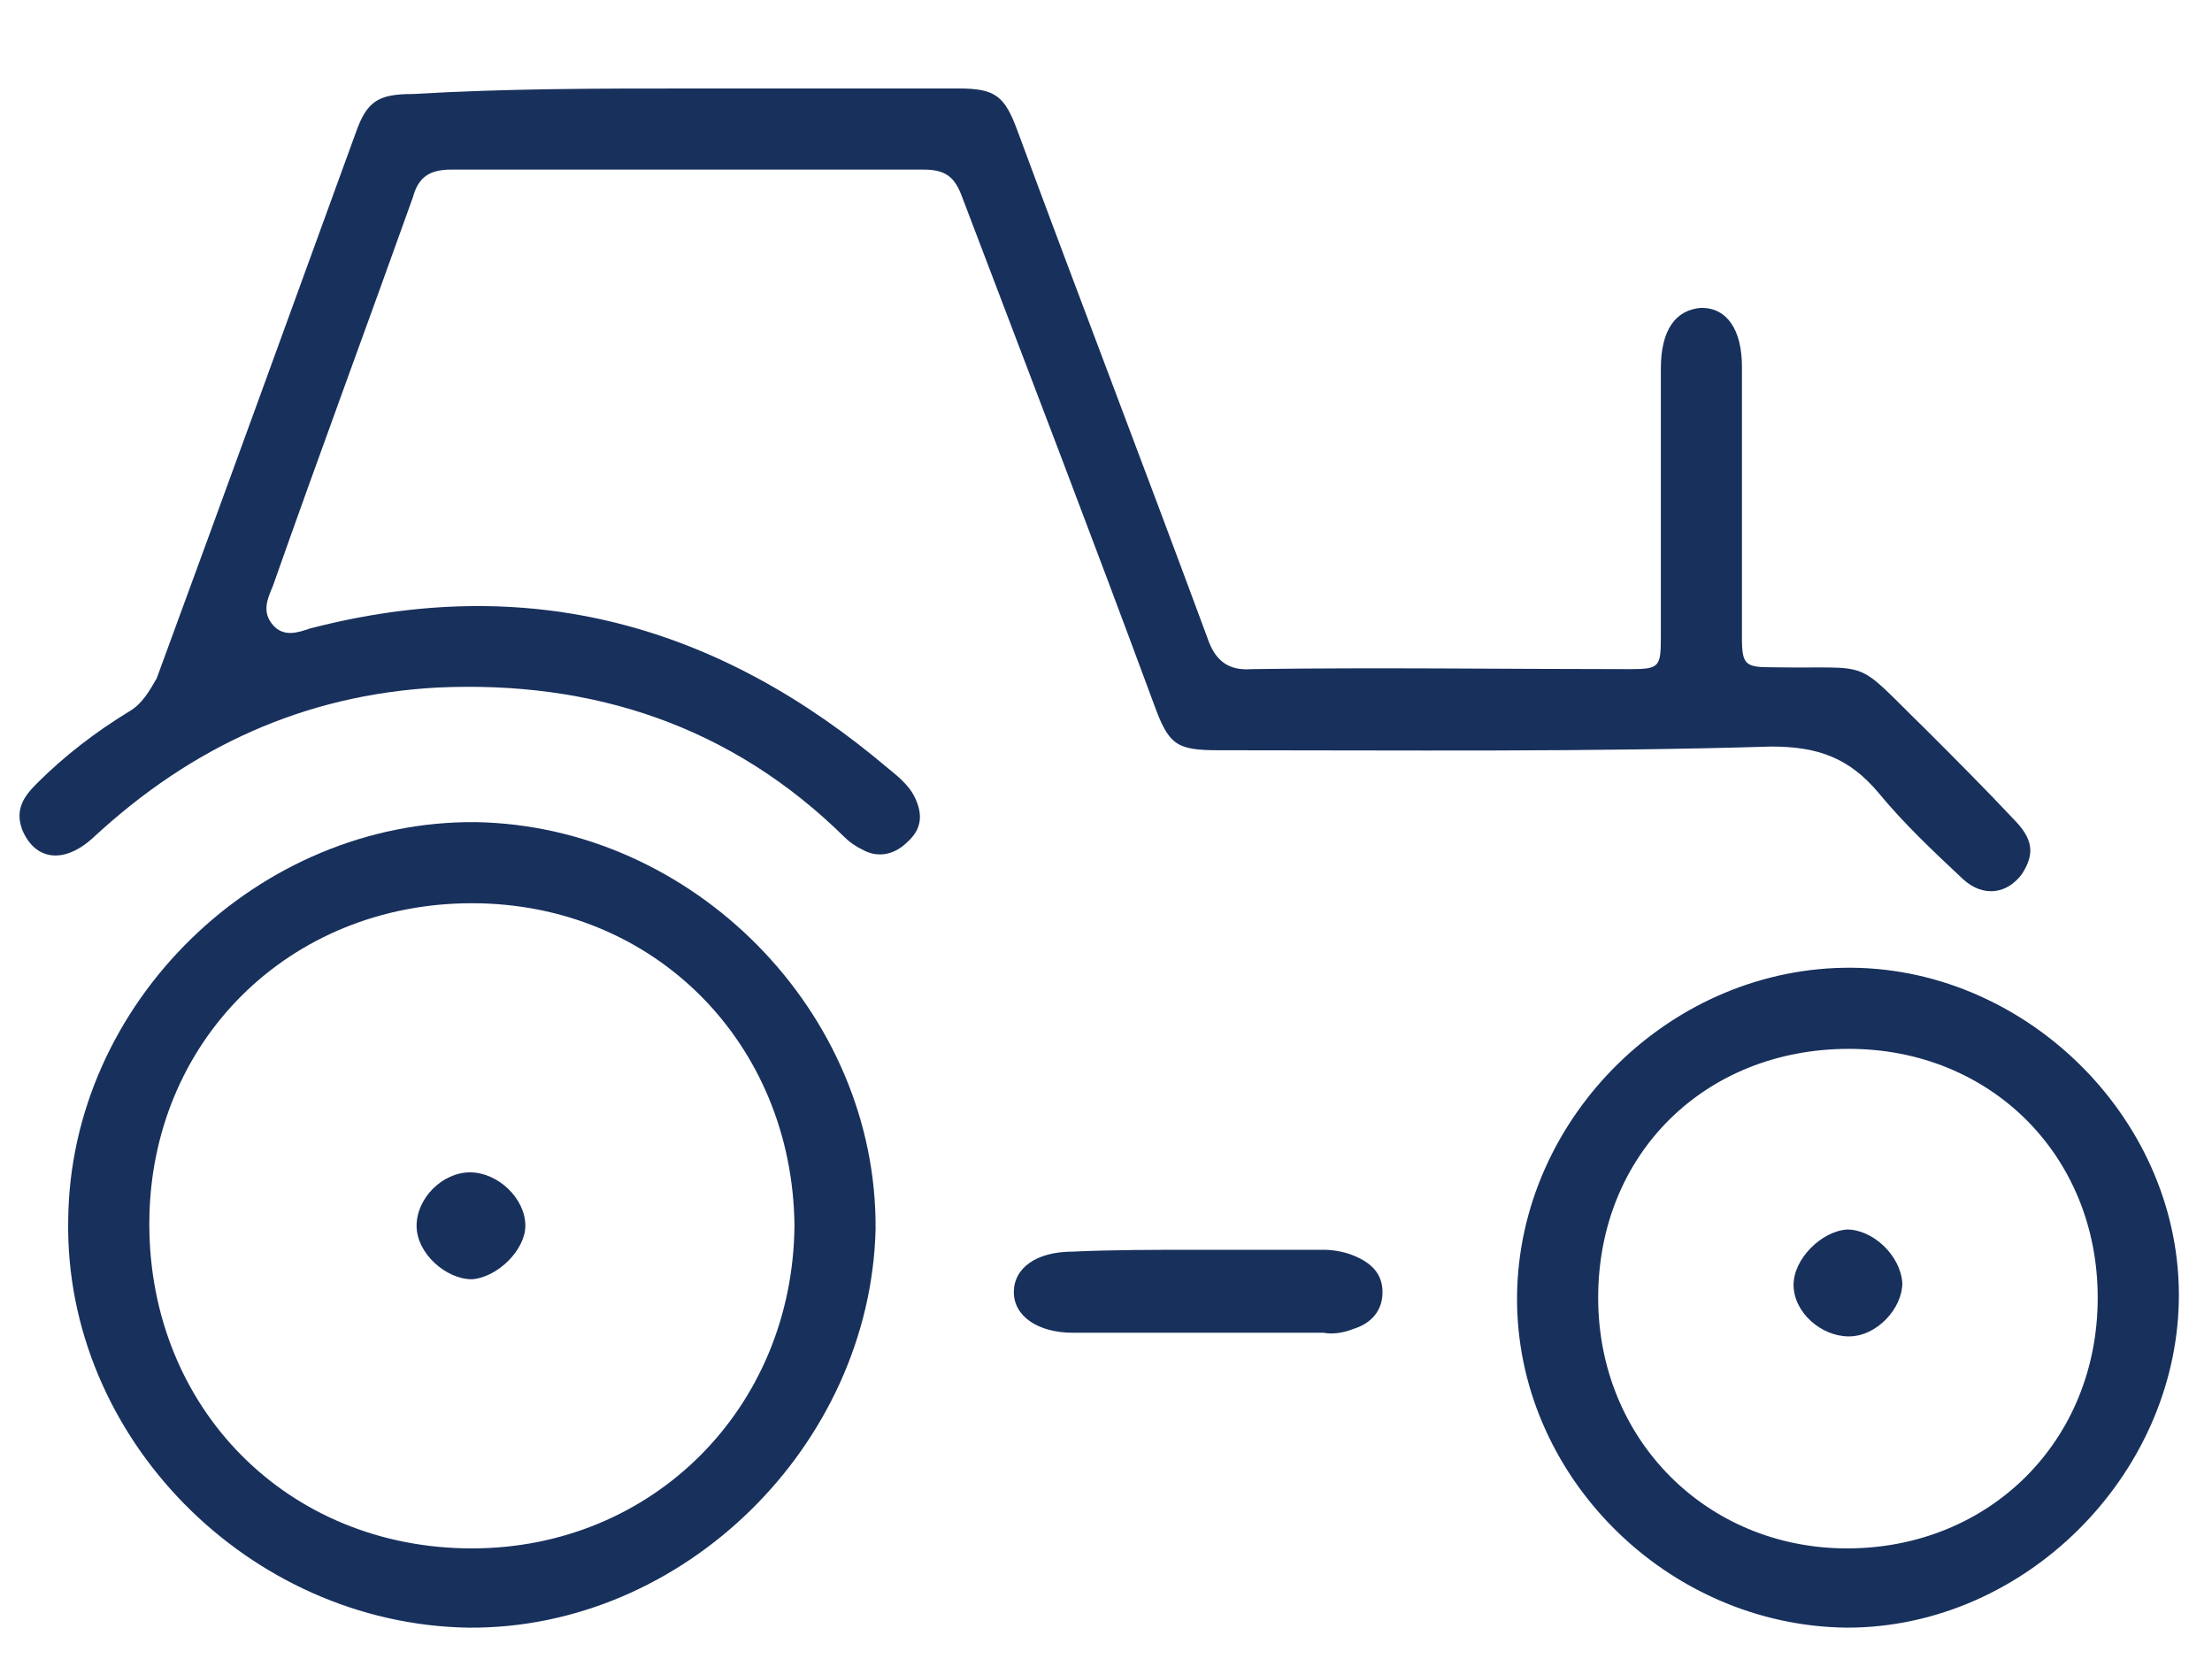
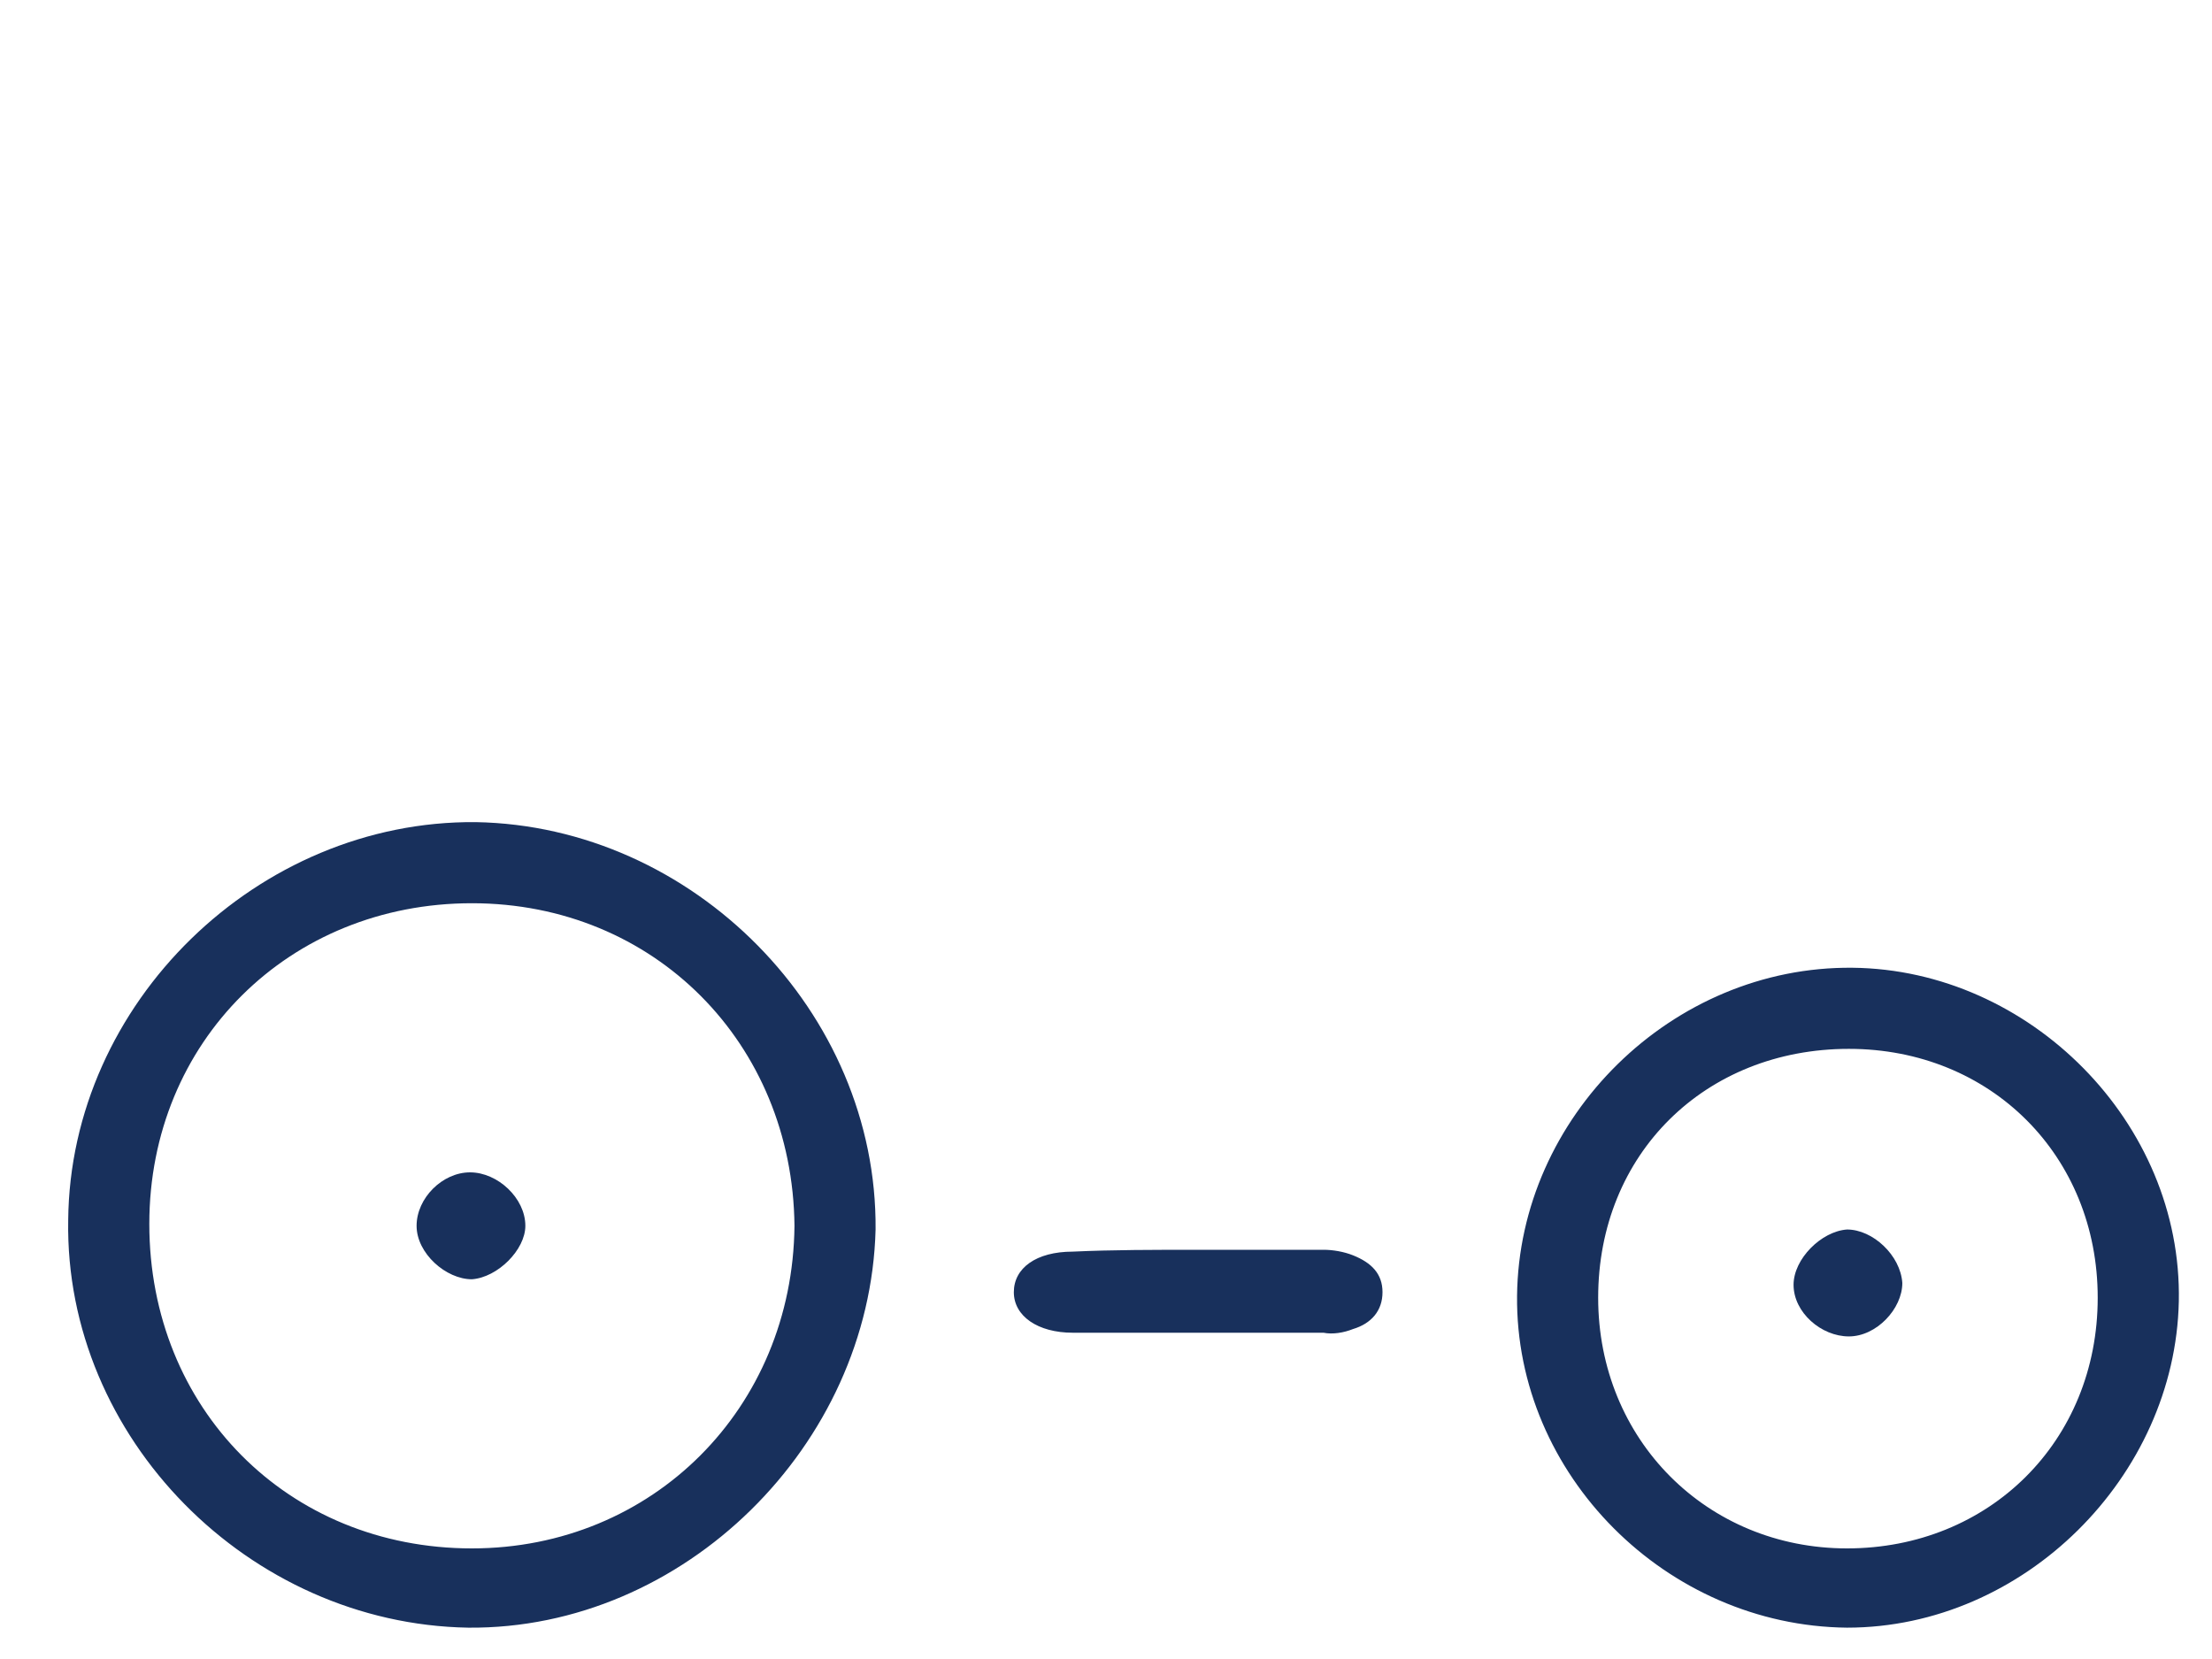
<svg xmlns="http://www.w3.org/2000/svg" viewBox="0 0 120 90">
  <defs>
    <style>
      .st0{fill:#18305c}
    </style>
  </defs>
-   <path class="st0" d="M37.4 4.8H52c2 0 2.5.4 3.2 2.3 3.4 9.2 6.9 18.3 10.3 27.5.4 1.2 1.1 1.8 2.4 1.7 6.8-.1 13.7 0 20.5 0 1.6 0 1.7-.1 1.7-1.7V20c0-2.1.8-3.2 2.2-3.3 1.4 0 2.2 1.2 2.2 3.2v14.7c0 1.5.2 1.6 1.7 1.6 5.6.1 4.2-.6 8.3 3.4 1.6 1.6 3.2 3.2 4.7 4.8 1.1 1.1 1.2 1.9.5 3-.8 1.1-2.1 1.3-3.2.3-1.6-1.5-3.2-3-4.6-4.7-1.6-1.9-3.3-2.5-5.8-2.5-10 .3-20 .2-30 .2-2.3 0-2.7-.3-3.5-2.5-3.4-9.2-6.9-18.3-10.4-27.5-.4-1.1-.9-1.5-2.1-1.5H24.5c-1.2 0-1.8.4-2.1 1.5-2.5 7-5.1 14-7.6 21.1-.3.7-.6 1.4 0 2.1.6.7 1.4.4 2 .2 11.9-3.1 22.2-.2 31.4 7.6.5.4 1.1.9 1.4 1.5.5 1 .4 1.8-.4 2.5-.6.6-1.5.9-2.4.4-.4-.2-.7-.4-1-.7-6.1-6-13.6-8.5-22.1-8.1-7.2.4-13.3 3.2-18.6 8.1-1.6 1.5-3.2 1.3-3.9-.4-.4-1.1.1-1.8.8-2.5 1.5-1.5 3.2-2.8 5-3.9.7-.4 1.1-1.1 1.5-1.8 3.6-9.8 7.2-19.7 10.8-29.6.6-1.7 1.2-2.1 3.1-2.1 5.1-.3 10-.3 15-.3z" />
  <path class="st0" d="M25.4 88.3C13.5 88.1 3.5 78 3.7 66.2 3.8 54.4 14 44.5 25.8 44.6c11.8.2 21.8 10.3 21.7 22.1-.3 11.7-10.4 21.7-22.1 21.6zm.2-39.3c-9.9 0-17.5 7.5-17.5 17.4 0 10 7.5 17.6 17.5 17.6 9.8 0 17.4-7.6 17.5-17.5C43 56.6 35.5 49 25.6 49zM100.2 88.3c-9.8-.1-18-8.3-17.9-18 .1-9.7 8.4-17.9 18.2-17.8 9.6.1 17.9 8.4 17.7 18.1-.2 9.5-8.4 17.7-18 17.7zM86.7 70.4c0 7.7 5.9 13.6 13.5 13.6 7.7 0 13.6-5.8 13.6-13.6 0-7.7-5.8-13.5-13.5-13.5-7.8 0-13.6 5.7-13.6 13.5zM65 67.8h6.8c.5 0 1.1.1 1.6.3 1 .4 1.6 1 1.6 2s-.6 1.7-1.6 2c-.5.2-1.1.3-1.6.2H58.2c-1.9 0-3.2-.9-3.2-2.2 0-1.3 1.2-2.2 3.2-2.2 2.1-.1 4.5-.1 6.8-.1z" />
  <path class="st0" d="M25.6 69.4c-1.4 0-3-1.4-3-2.9s1.4-2.9 2.9-2.9 3 1.4 3 2.9c0 1.3-1.5 2.8-2.9 2.9zM100.3 72.5c-1.5 0-3-1.3-3-2.8 0-1.4 1.5-2.9 2.9-3 1.4 0 2.9 1.4 3 2.9 0 1.4-1.4 2.9-2.9 2.9z" />
</svg>